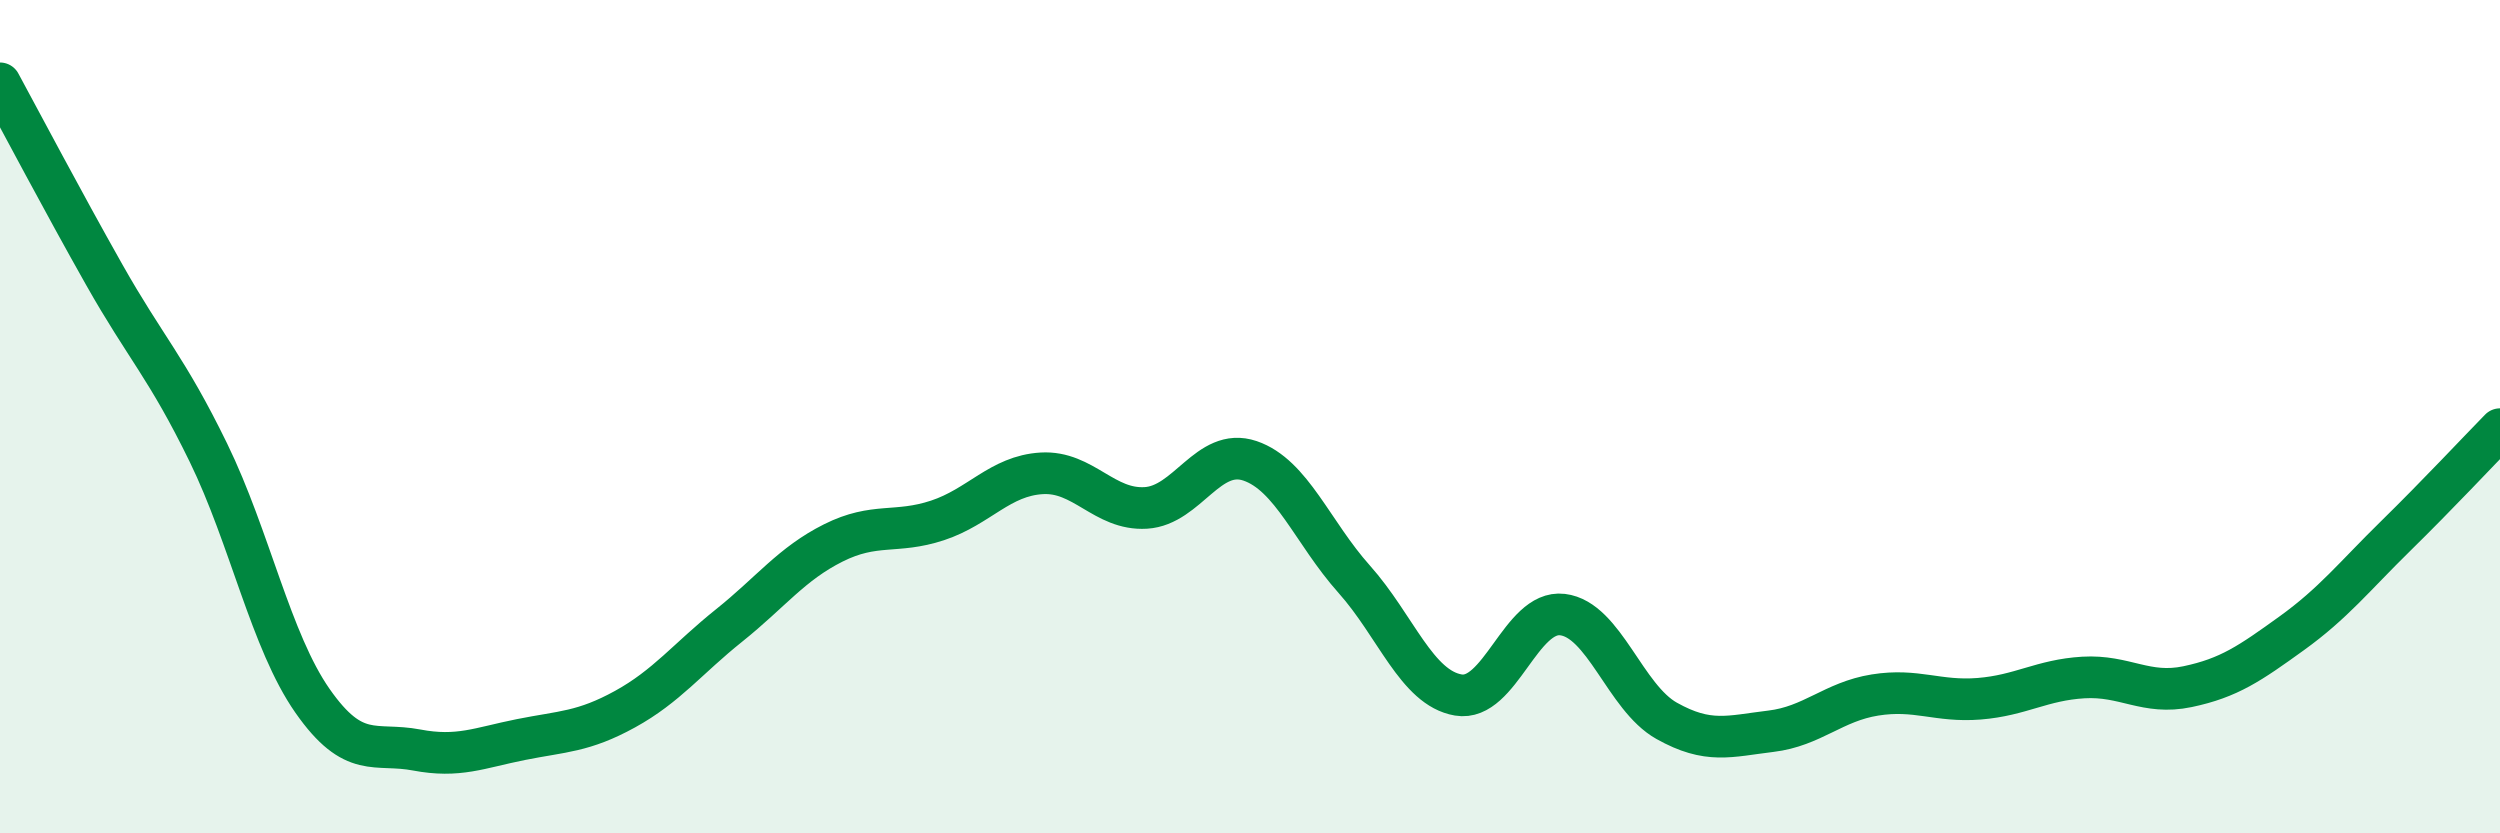
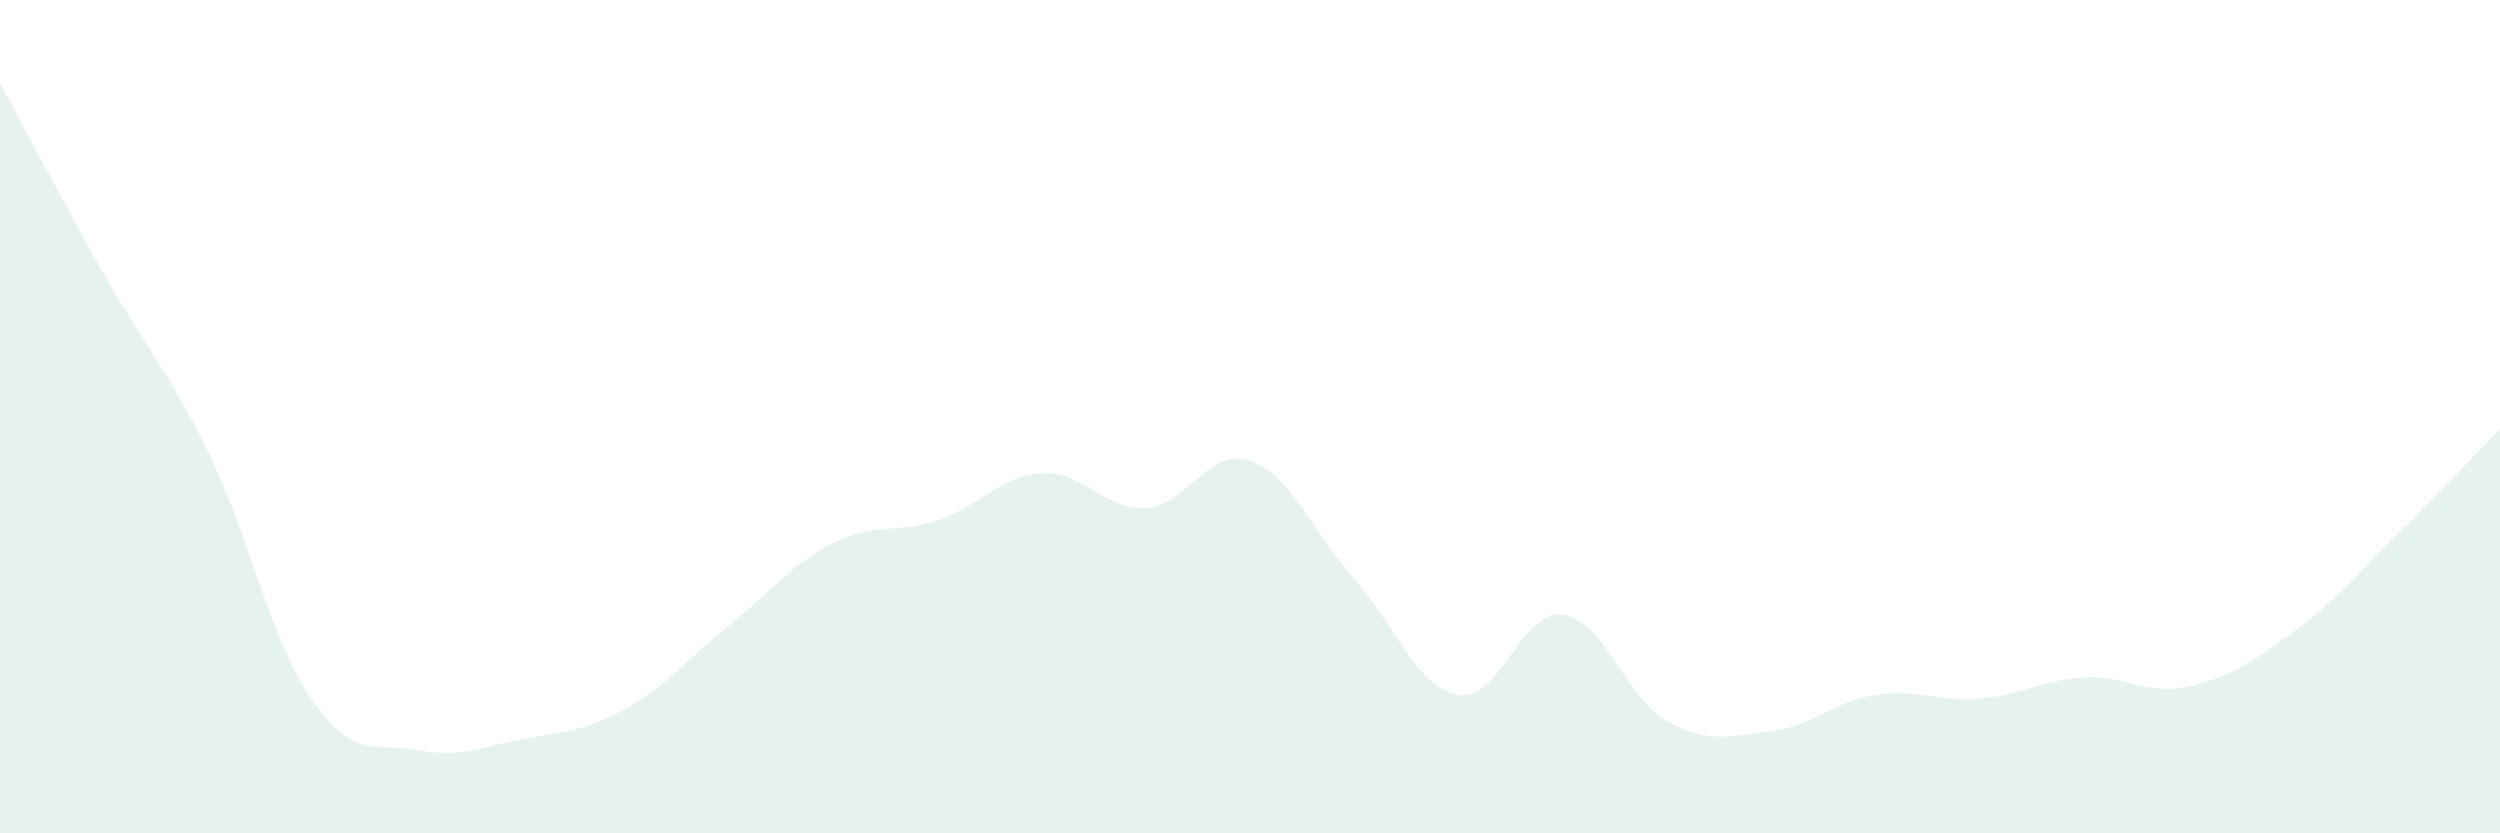
<svg xmlns="http://www.w3.org/2000/svg" width="60" height="20" viewBox="0 0 60 20">
  <path d="M 0,2 C 0.5,2.92 1.5,4.82 2.5,6.59 C 3.5,8.36 4,8.81 5,10.86 C 6,12.91 6.5,15.39 7.5,16.82 C 8.5,18.25 9,17.81 10,18 C 11,18.19 11.5,17.95 12.5,17.75 C 13.5,17.55 14,17.57 15,17.02 C 16,16.47 16.5,15.81 17.5,15.01 C 18.5,14.21 19,13.53 20,13.03 C 21,12.53 21.5,12.82 22.5,12.49 C 23.5,12.16 24,11.42 25,11.36 C 26,11.3 26.5,12.25 27.5,12.19 C 28.5,12.13 29,10.72 30,11.06 C 31,11.4 31.5,12.78 32.5,13.9 C 33.5,15.02 34,16.51 35,16.68 C 36,16.85 36.5,14.63 37.5,14.75 C 38.5,14.87 39,16.74 40,17.3 C 41,17.86 41.5,17.67 42.5,17.55 C 43.5,17.43 44,16.84 45,16.68 C 46,16.52 46.5,16.85 47.5,16.77 C 48.5,16.69 49,16.32 50,16.26 C 51,16.2 51.5,16.69 52.5,16.48 C 53.5,16.27 54,15.92 55,15.2 C 56,14.48 56.5,13.84 57.5,12.86 C 58.5,11.88 59.5,10.81 60,10.3L60 20L0 20Z" fill="#008740" opacity="0.1" stroke-linecap="round" stroke-linejoin="round" />
-   <path d="M 0,2 C 0.5,2.92 1.5,4.82 2.5,6.59 C 3.5,8.36 4,8.81 5,10.86 C 6,12.91 6.5,15.39 7.5,16.82 C 8.5,18.25 9,17.81 10,18 C 11,18.19 11.5,17.95 12.5,17.75 C 13.5,17.55 14,17.57 15,17.02 C 16,16.47 16.5,15.81 17.5,15.01 C 18.5,14.21 19,13.53 20,13.03 C 21,12.53 21.5,12.82 22.5,12.49 C 23.5,12.16 24,11.42 25,11.36 C 26,11.3 26.5,12.25 27.5,12.19 C 28.5,12.13 29,10.72 30,11.06 C 31,11.4 31.5,12.78 32.5,13.9 C 33.5,15.02 34,16.51 35,16.68 C 36,16.85 36.5,14.63 37.5,14.75 C 38.5,14.87 39,16.74 40,17.3 C 41,17.86 41.5,17.67 42.5,17.55 C 43.5,17.43 44,16.84 45,16.68 C 46,16.52 46.5,16.85 47.5,16.77 C 48.5,16.69 49,16.32 50,16.26 C 51,16.2 51.5,16.69 52.5,16.48 C 53.5,16.27 54,15.92 55,15.2 C 56,14.48 56.5,13.84 57.5,12.86 C 58.5,11.88 59.5,10.81 60,10.3" stroke="#008740" stroke-width="1" fill="none" stroke-linecap="round" stroke-linejoin="round" />
</svg>